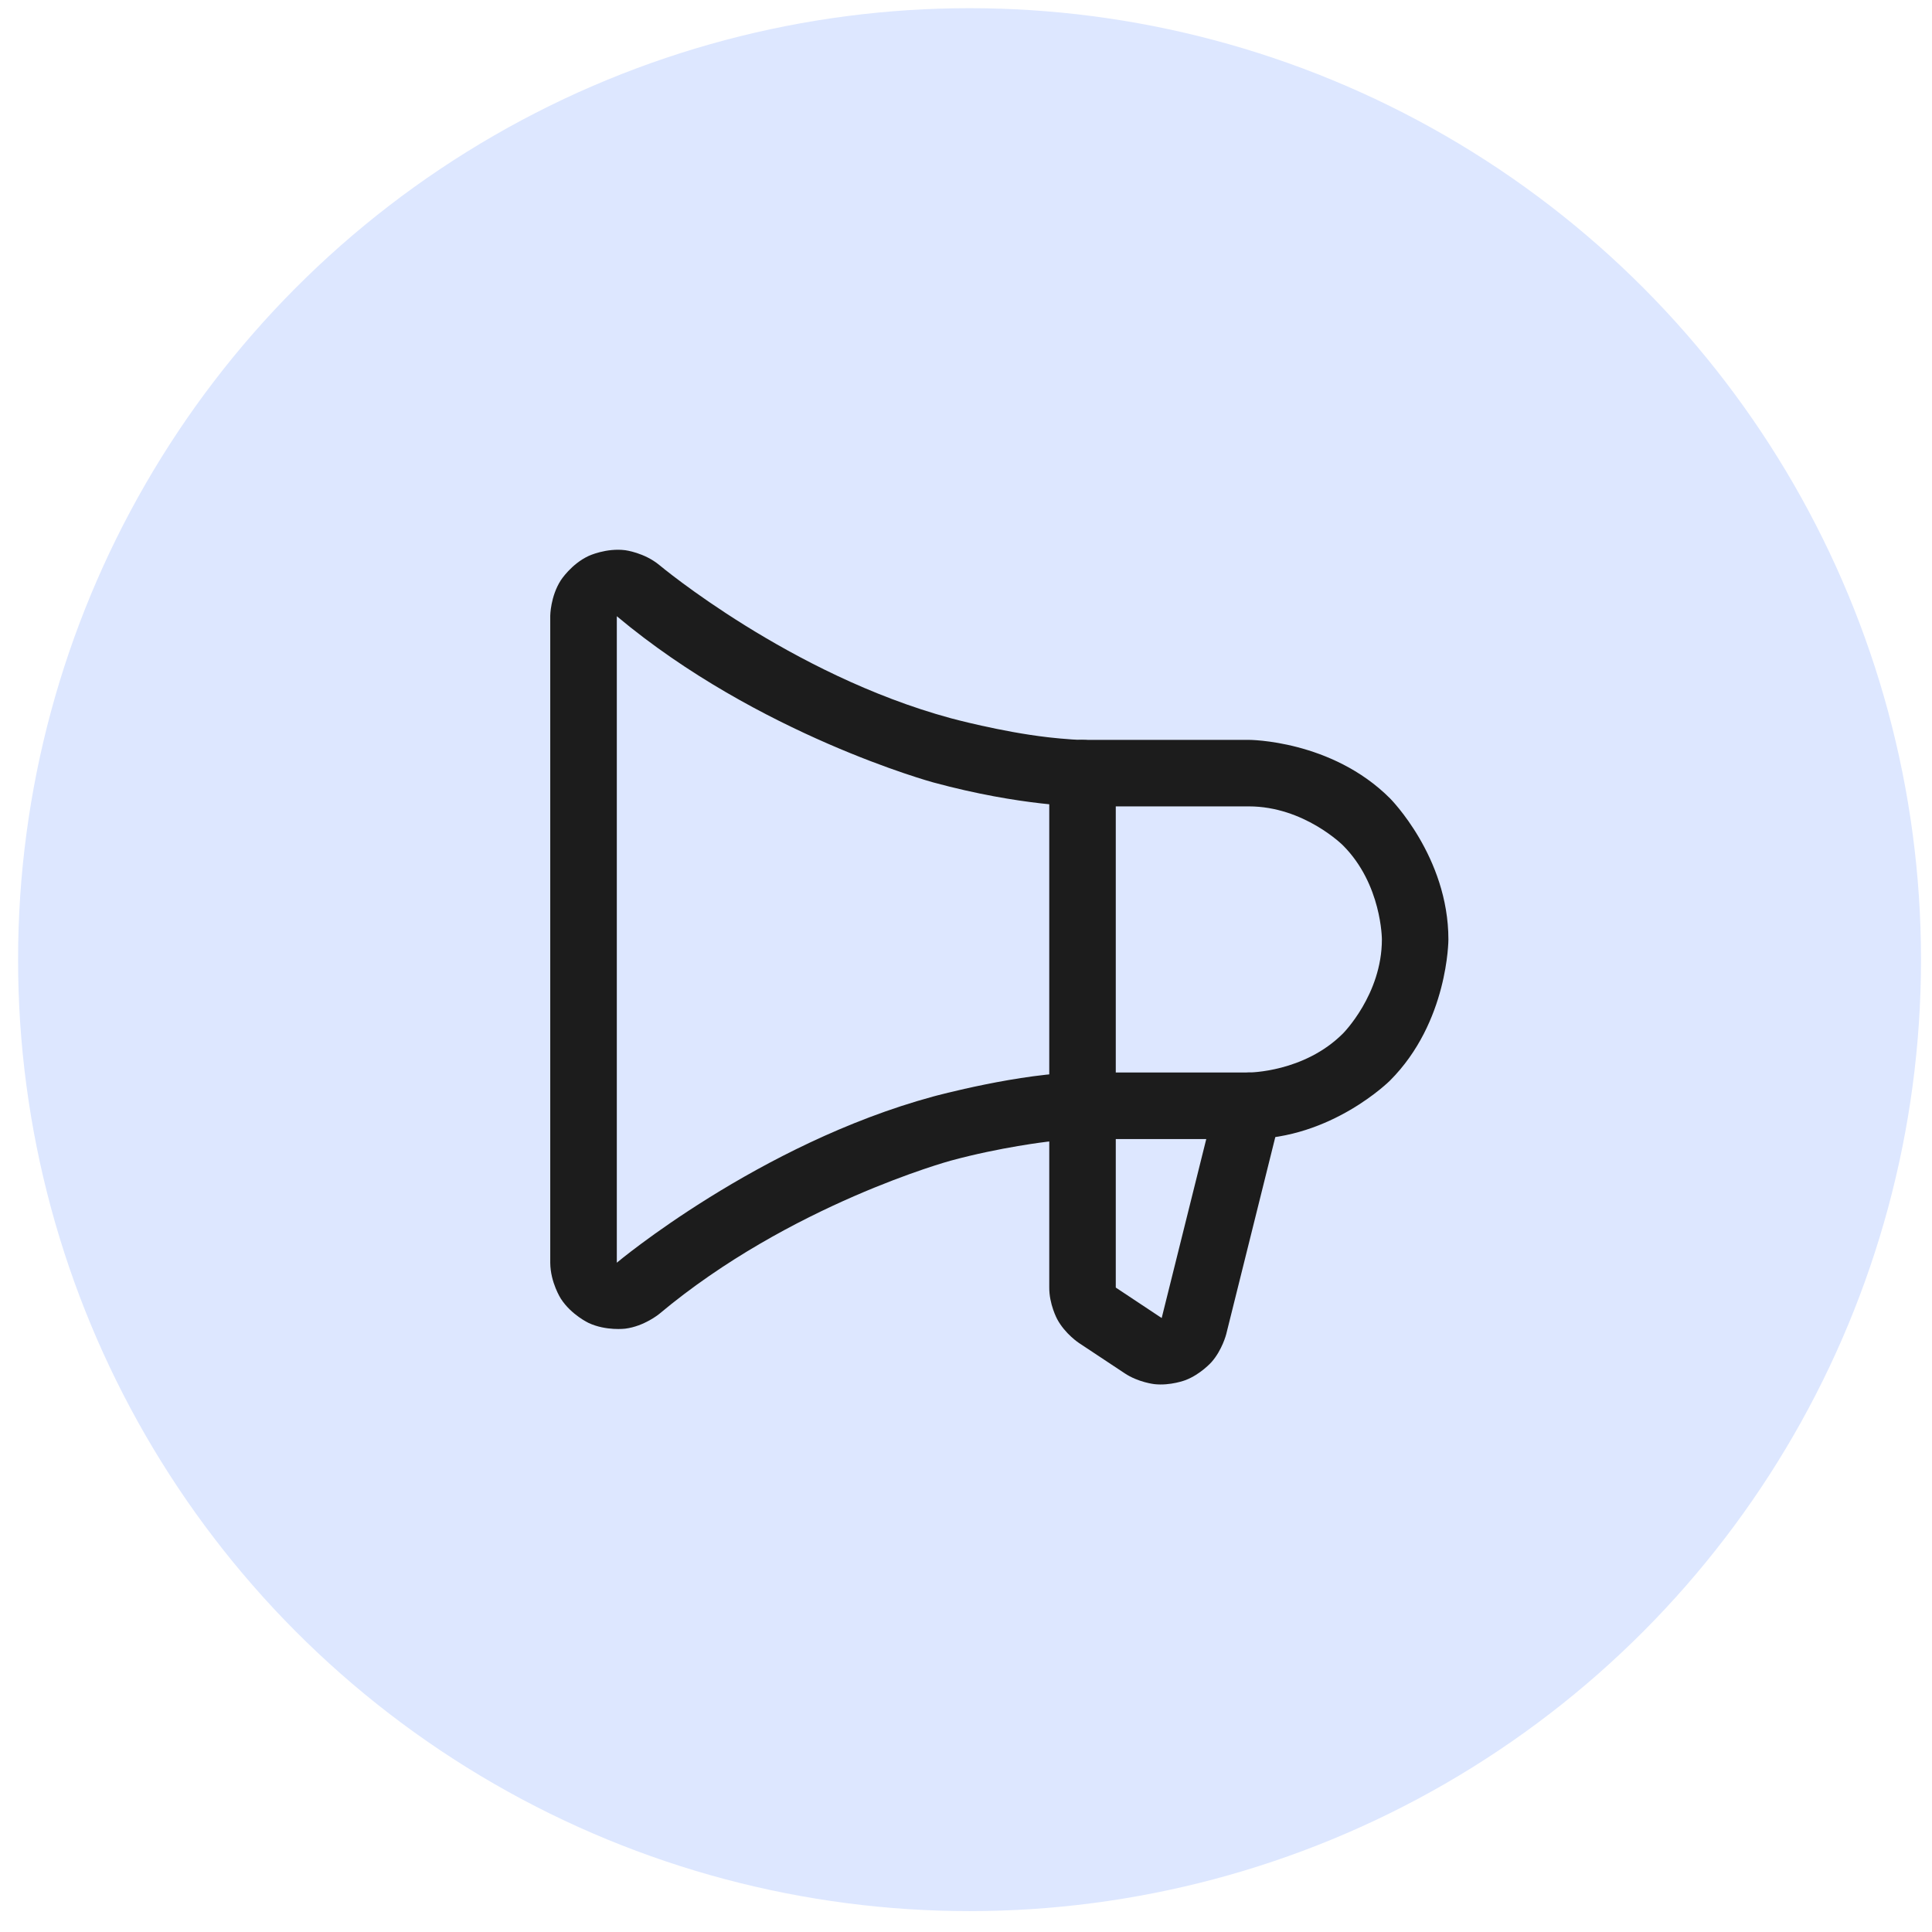
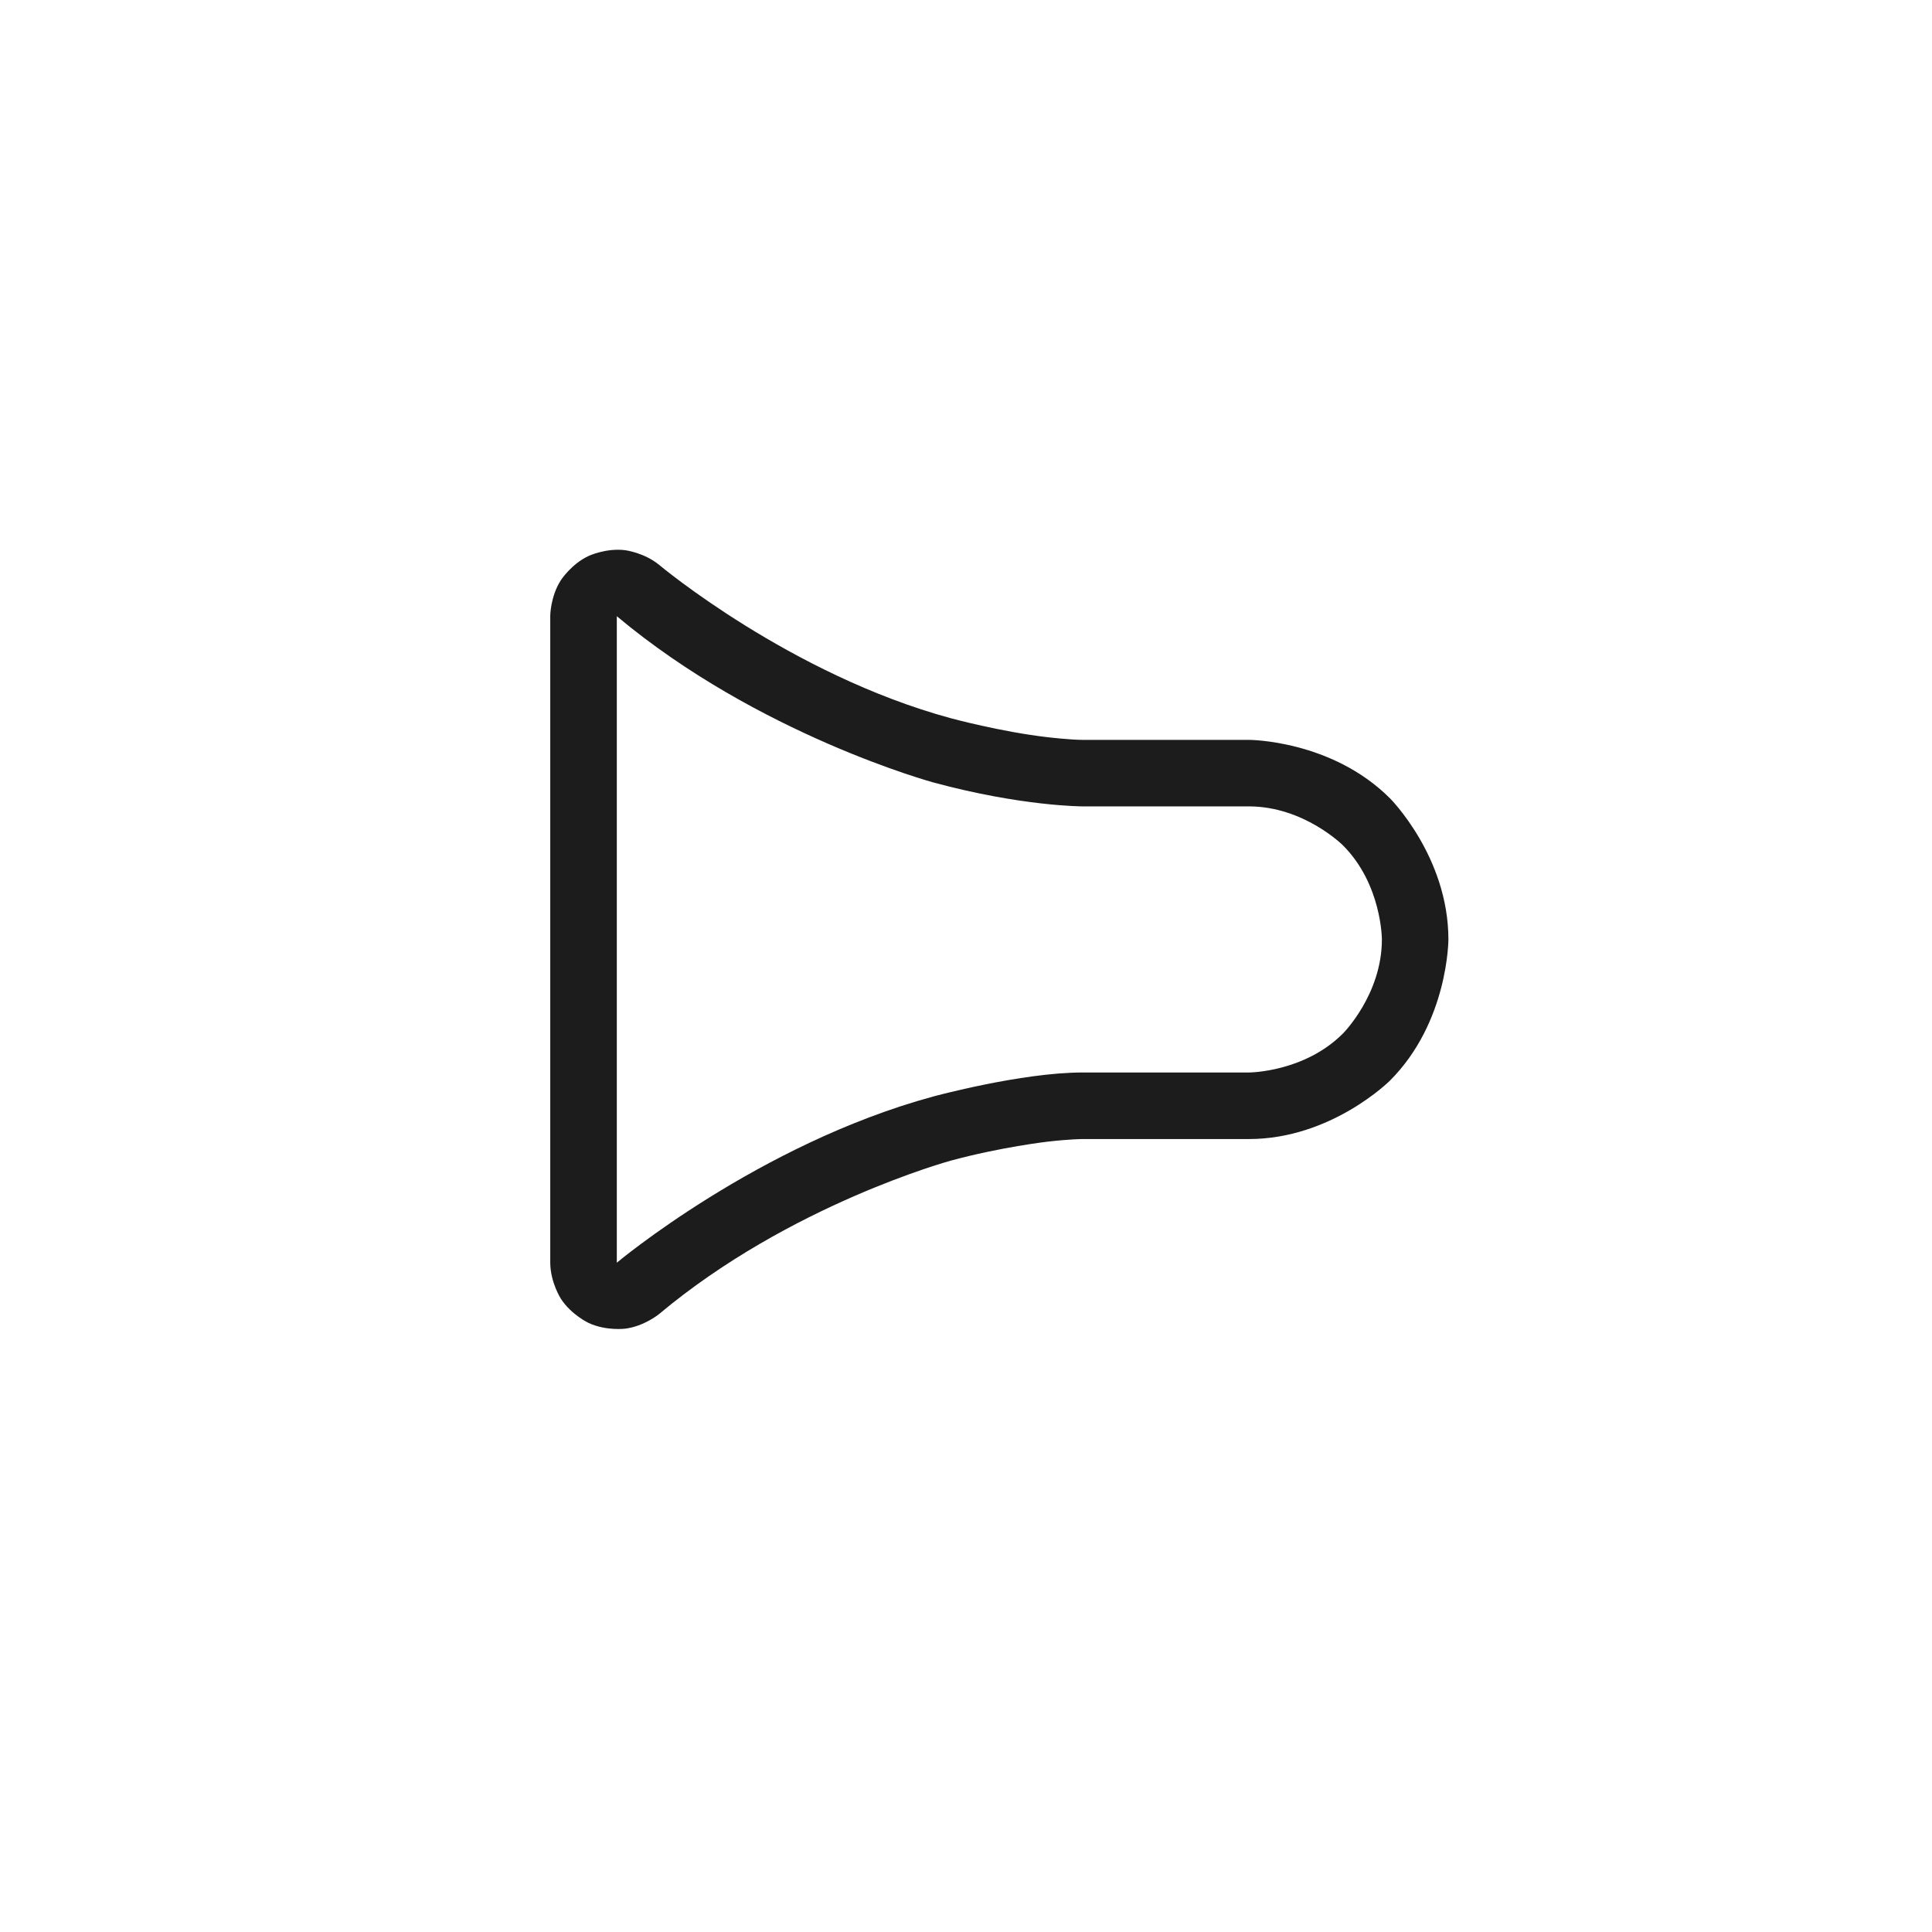
<svg xmlns="http://www.w3.org/2000/svg" width="42" height="42" viewBox="0 0 42 42" fill="none">
-   <circle cx="21.077" cy="20.862" r="20.684" fill="#DDE7FF" />
-   <path d="M27.85 24.213C27.864 24.156 27.872 24.097 27.872 24.038C27.872 24.026 27.871 24.015 27.871 24.003C27.865 23.884 27.83 23.768 27.768 23.666C27.669 23.501 27.509 23.383 27.323 23.337C27.266 23.322 27.207 23.315 27.148 23.315C27.14 23.315 27.132 23.315 27.123 23.316C26.801 23.327 26.525 23.55 26.447 23.863L25.254 28.653L24.258 27.992C24.257 27.991 24.256 27.99 24.256 27.99L24.256 16.807C24.256 16.407 23.932 16.084 23.533 16.084C23.133 16.084 22.81 16.407 22.81 16.807L22.81 27.982C22.806 28.351 22.981 28.675 22.981 28.675C23.155 29 23.458 29.197 23.458 29.197L24.451 29.855C24.744 30.051 25.095 30.09 25.095 30.09C25.445 30.129 25.774 30.002 25.774 30.002C26.103 29.875 26.337 29.611 26.337 29.611C26.57 29.348 26.657 29.004 26.657 29.004L27.85 24.213Z" fill="#1C1C1C" />
  <path fill-rule="evenodd" clip-rule="evenodd" d="M23.533 24.762C23.533 24.762 23.267 24.762 22.772 24.819C22.772 24.819 21.755 24.936 20.667 25.232C20.667 25.232 17.173 26.183 14.331 28.564C14.331 28.564 14.008 28.831 13.593 28.884C13.593 28.884 13.178 28.937 12.798 28.761C12.798 28.761 12.419 28.584 12.192 28.232C12.192 28.232 11.966 27.88 11.962 27.455L11.962 13.384C11.962 13.384 11.966 12.966 12.192 12.614C12.192 12.614 12.419 12.261 12.798 12.085C12.798 12.085 13.178 11.908 13.593 11.961C13.593 11.961 14.008 12.014 14.334 12.284C14.334 12.284 17.173 14.663 20.667 15.613C20.667 15.613 21.755 15.909 22.772 16.026C22.772 16.026 23.267 16.084 23.533 16.084L27.148 16.084C27.148 16.084 28.946 16.084 30.217 17.355C30.217 17.355 31.487 18.625 31.487 20.423C31.487 20.423 31.487 22.22 30.217 23.491C30.217 23.491 28.946 24.762 27.148 24.762H23.533ZM23.533 23.315L27.148 23.315C27.148 23.315 28.347 23.315 29.194 22.468C29.194 22.468 30.041 21.621 30.041 20.423C30.041 20.423 30.041 19.224 29.194 18.377C29.194 18.377 28.347 17.53 27.148 17.53H23.533C23.533 17.53 22.205 17.53 20.288 17.009C20.288 17.009 16.489 15.976 13.409 13.396L13.409 27.45C13.409 27.45 16.487 24.87 20.288 23.837C20.288 23.837 22.205 23.315 23.533 23.315Z" fill="#1C1C1C" />
</svg>